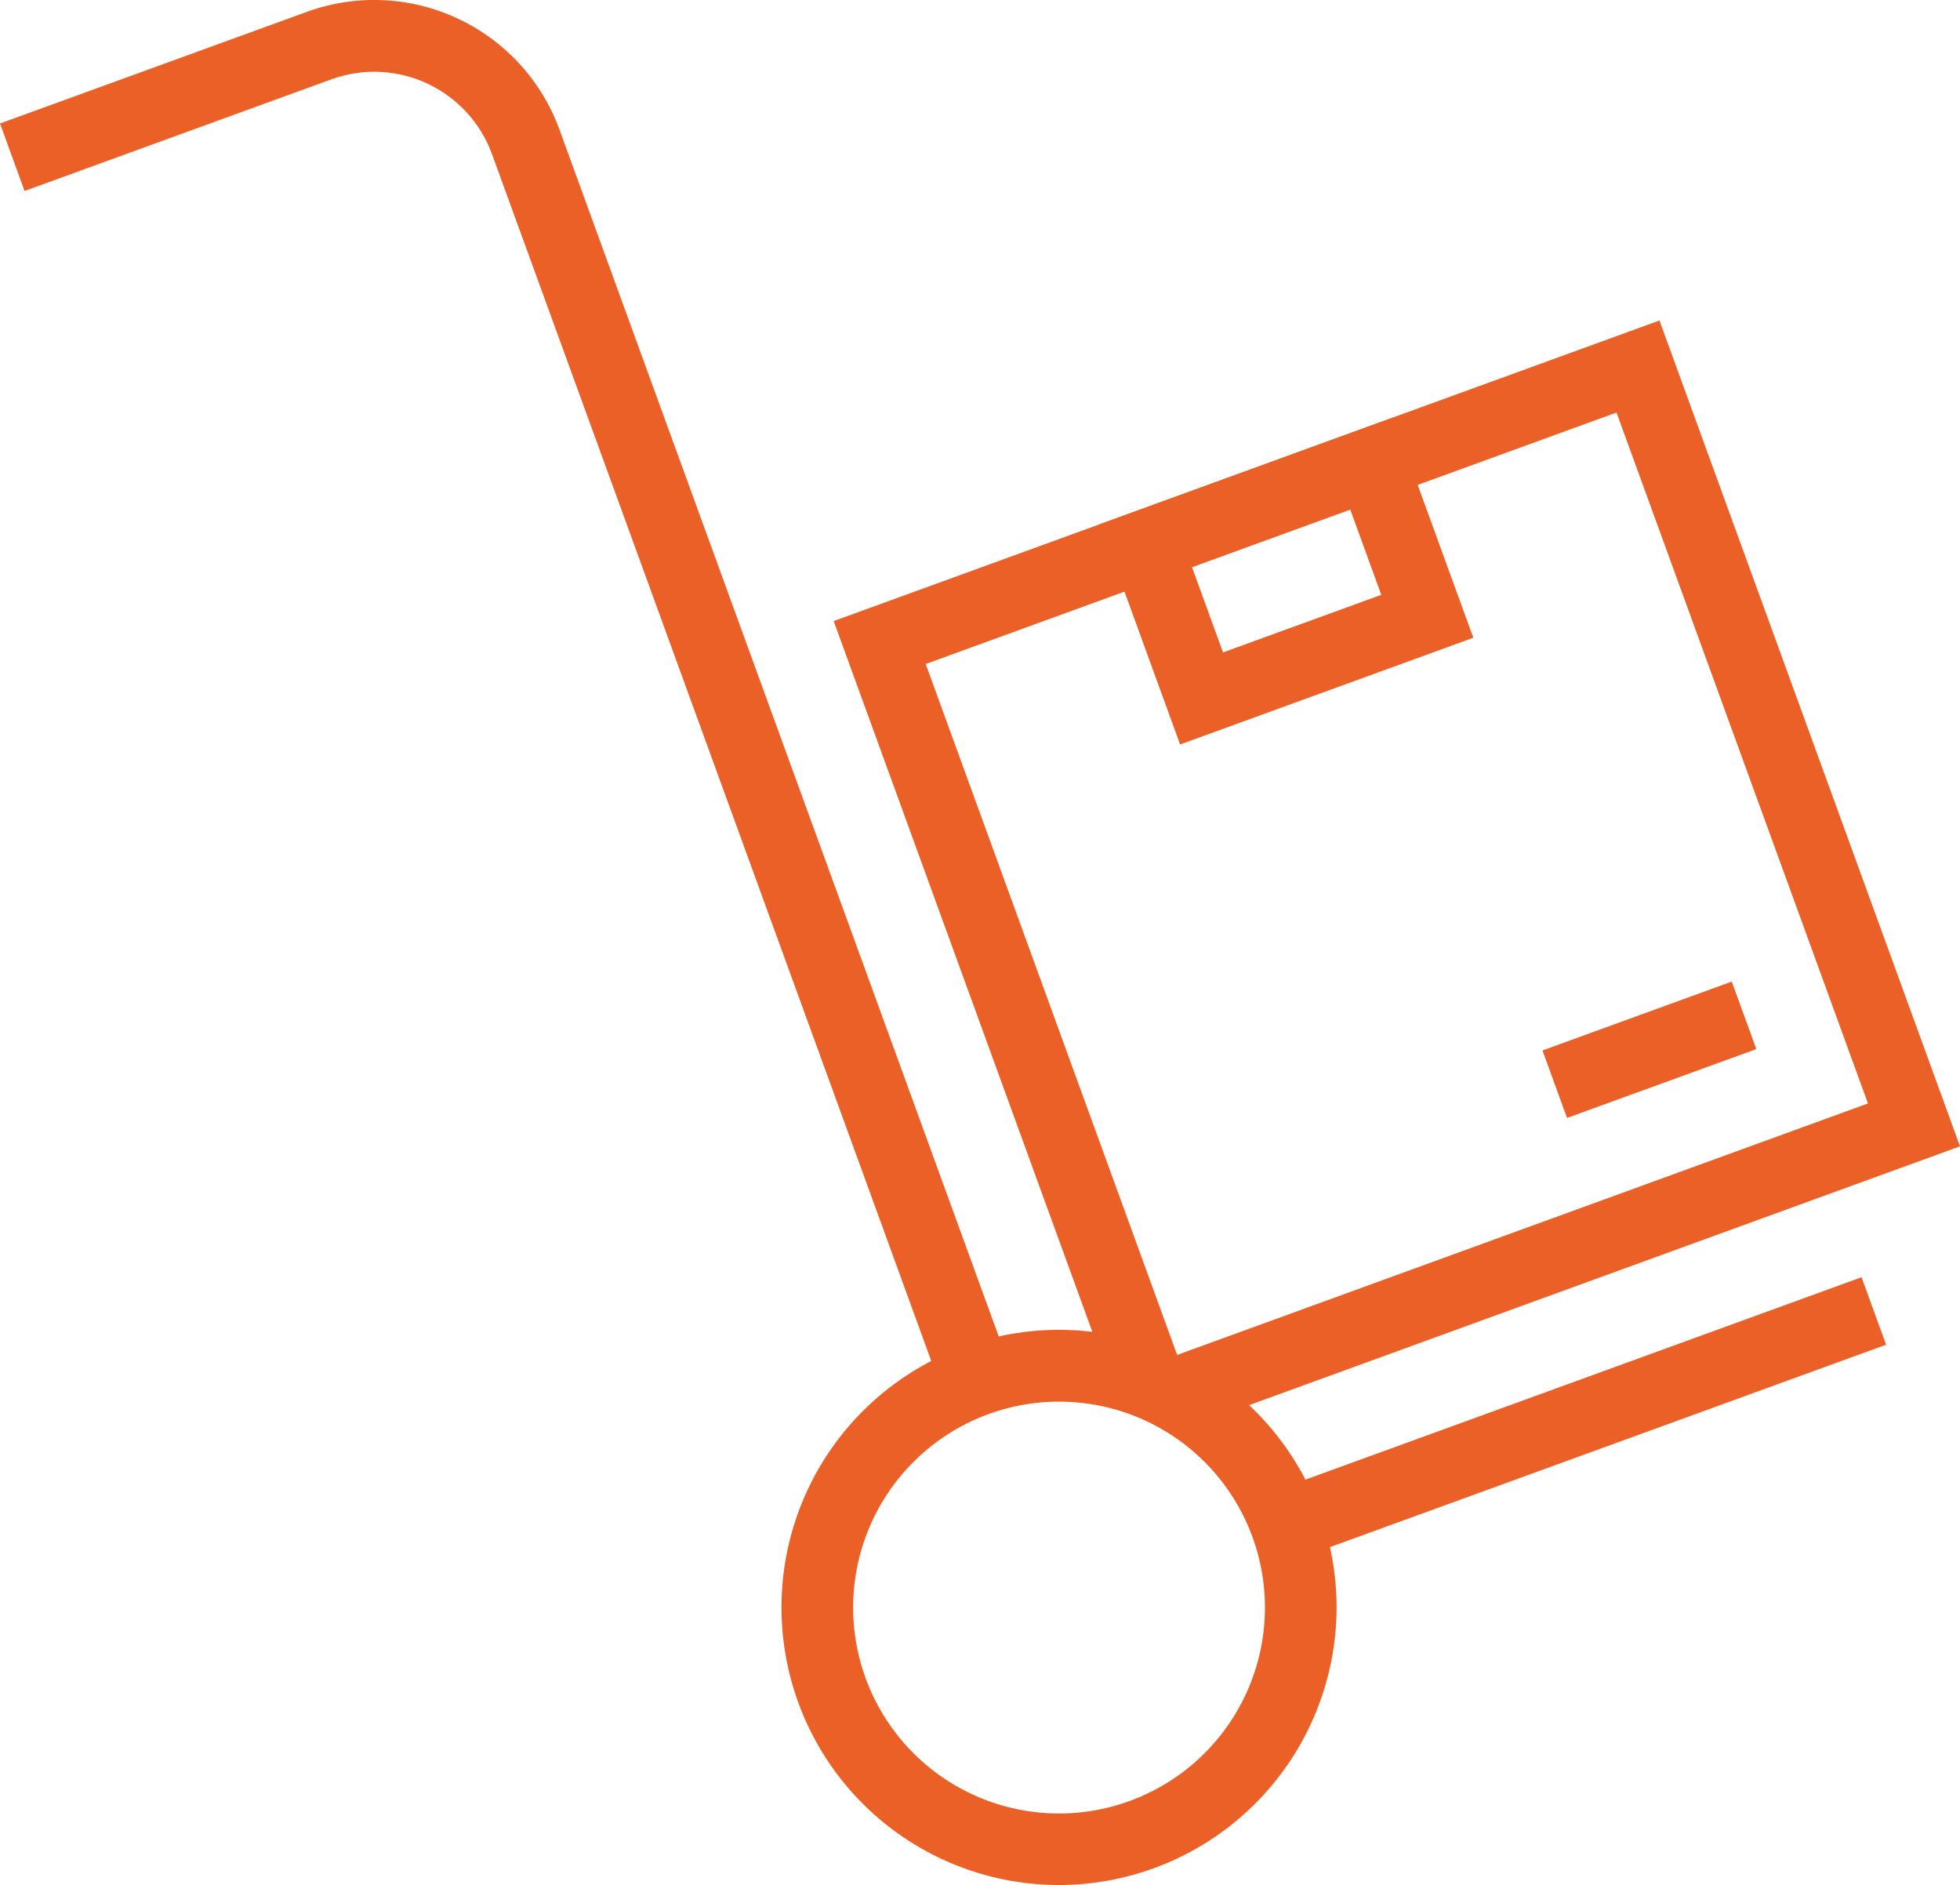
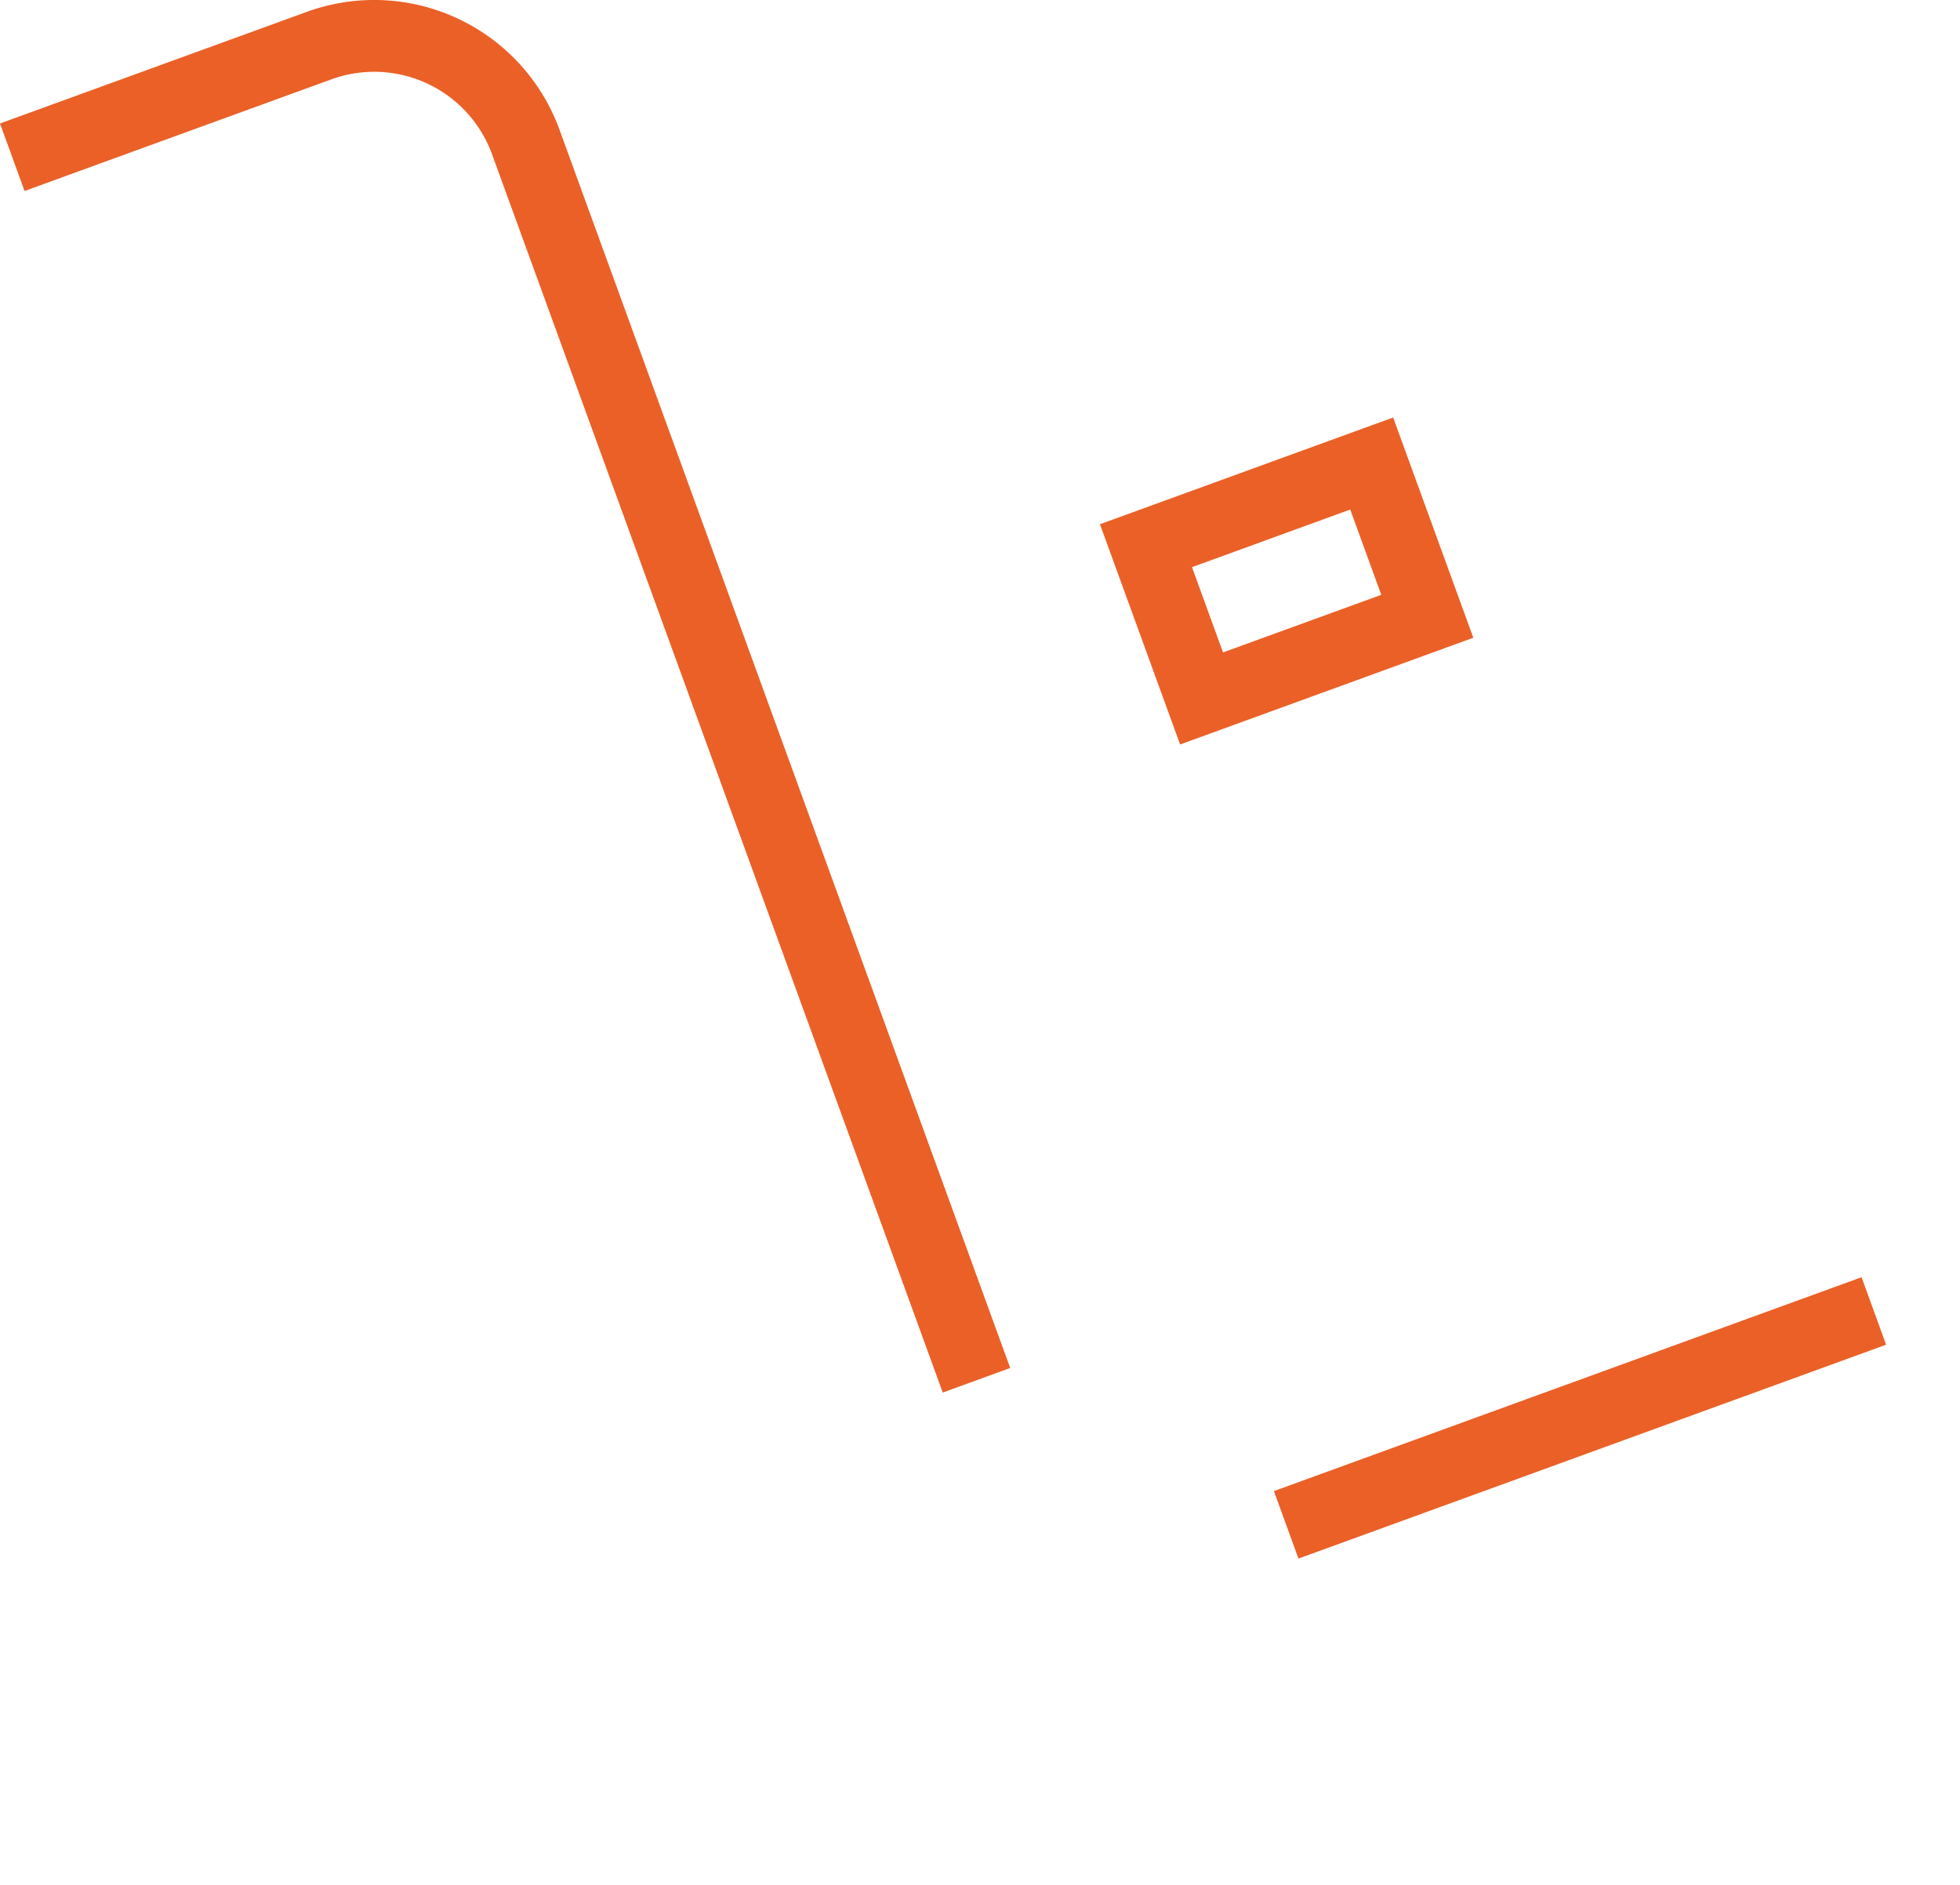
<svg xmlns="http://www.w3.org/2000/svg" width="67.589" height="64.995" viewBox="0 0 67.589 64.995">
  <g id="Grupo_334" data-name="Grupo 334" transform="translate(-474.972 -1371.972)">
    <g id="Grupo_328" data-name="Grupo 328" transform="translate(501.921 1417.824)">
-       <path id="Trazado_468" data-name="Trazado 468" d="M702.224,1761.491a9.571,9.571,0,1,1,9.571-9.571A9.582,9.582,0,0,1,702.224,1761.491Zm0-16.666a7.1,7.1,0,1,0,7.1,7.1A7.1,7.1,0,0,0,702.224,1744.825Z" transform="translate(-692.653 -1742.349)" fill="#eb6027" />
-     </g>
+       </g>
    <g id="Grupo_329" data-name="Grupo 329" transform="translate(518.902 1416.01)">
      <rect id="Rectángulo_62" data-name="Rectángulo 62" width="21.564" height="2.476" transform="translate(0 7.374) rotate(-19.997)" fill="#eb6027" />
    </g>
    <g id="Grupo_330" data-name="Grupo 330" transform="translate(474.972 1371.972)">
      <path id="Trazado_469" data-name="Trazado 469" d="M507.482,1419.986l-15.544-42.7a4.323,4.323,0,0,0-5.533-2.58l-10.586,3.851-.847-2.327,10.586-3.851a6.8,6.8,0,0,1,8.706,4.06l15.544,42.7Z" transform="translate(-474.972 -1371.972)" fill="#eb6027" />
    </g>
    <g id="Grupo_331" data-name="Grupo 331" transform="translate(512.903 1386.364)">
      <path id="Trazado_470" data-name="Trazado 470" d="M784.127,1499.5l-2.764-7.594,10.111-3.68,2.764,7.594Zm.41-6.114,1.07,2.94,5.457-1.986-1.07-2.941Z" transform="translate(-781.363 -1488.223)" fill="#eb6027" />
    </g>
    <g id="Grupo_332" data-name="Grupo 332" transform="translate(528.163 1405.816)">
-       <rect id="Rectángulo_63" data-name="Rectángulo 63" width="6.944" height="2.476" transform="matrix(0.94, -0.342, 0.342, 0.94, 0, 2.375)" fill="#eb6027" />
-     </g>
+       </g>
    <g id="Grupo_333" data-name="Grupo 333" transform="translate(503.721 1383.022)">
-       <path id="Trazado_471" data-name="Trazado 471" d="M719.328,1499.422l-.644-1.769-1.772.645-9.72-26.707,28.476-10.364,10.364,28.475Zm-8.963-26.351,8.671,23.823,23.822-8.671-8.671-23.822Z" transform="translate(-707.192 -1461.227)" fill="#eb6027" />
-     </g>
+       </g>
  </g>
</svg>